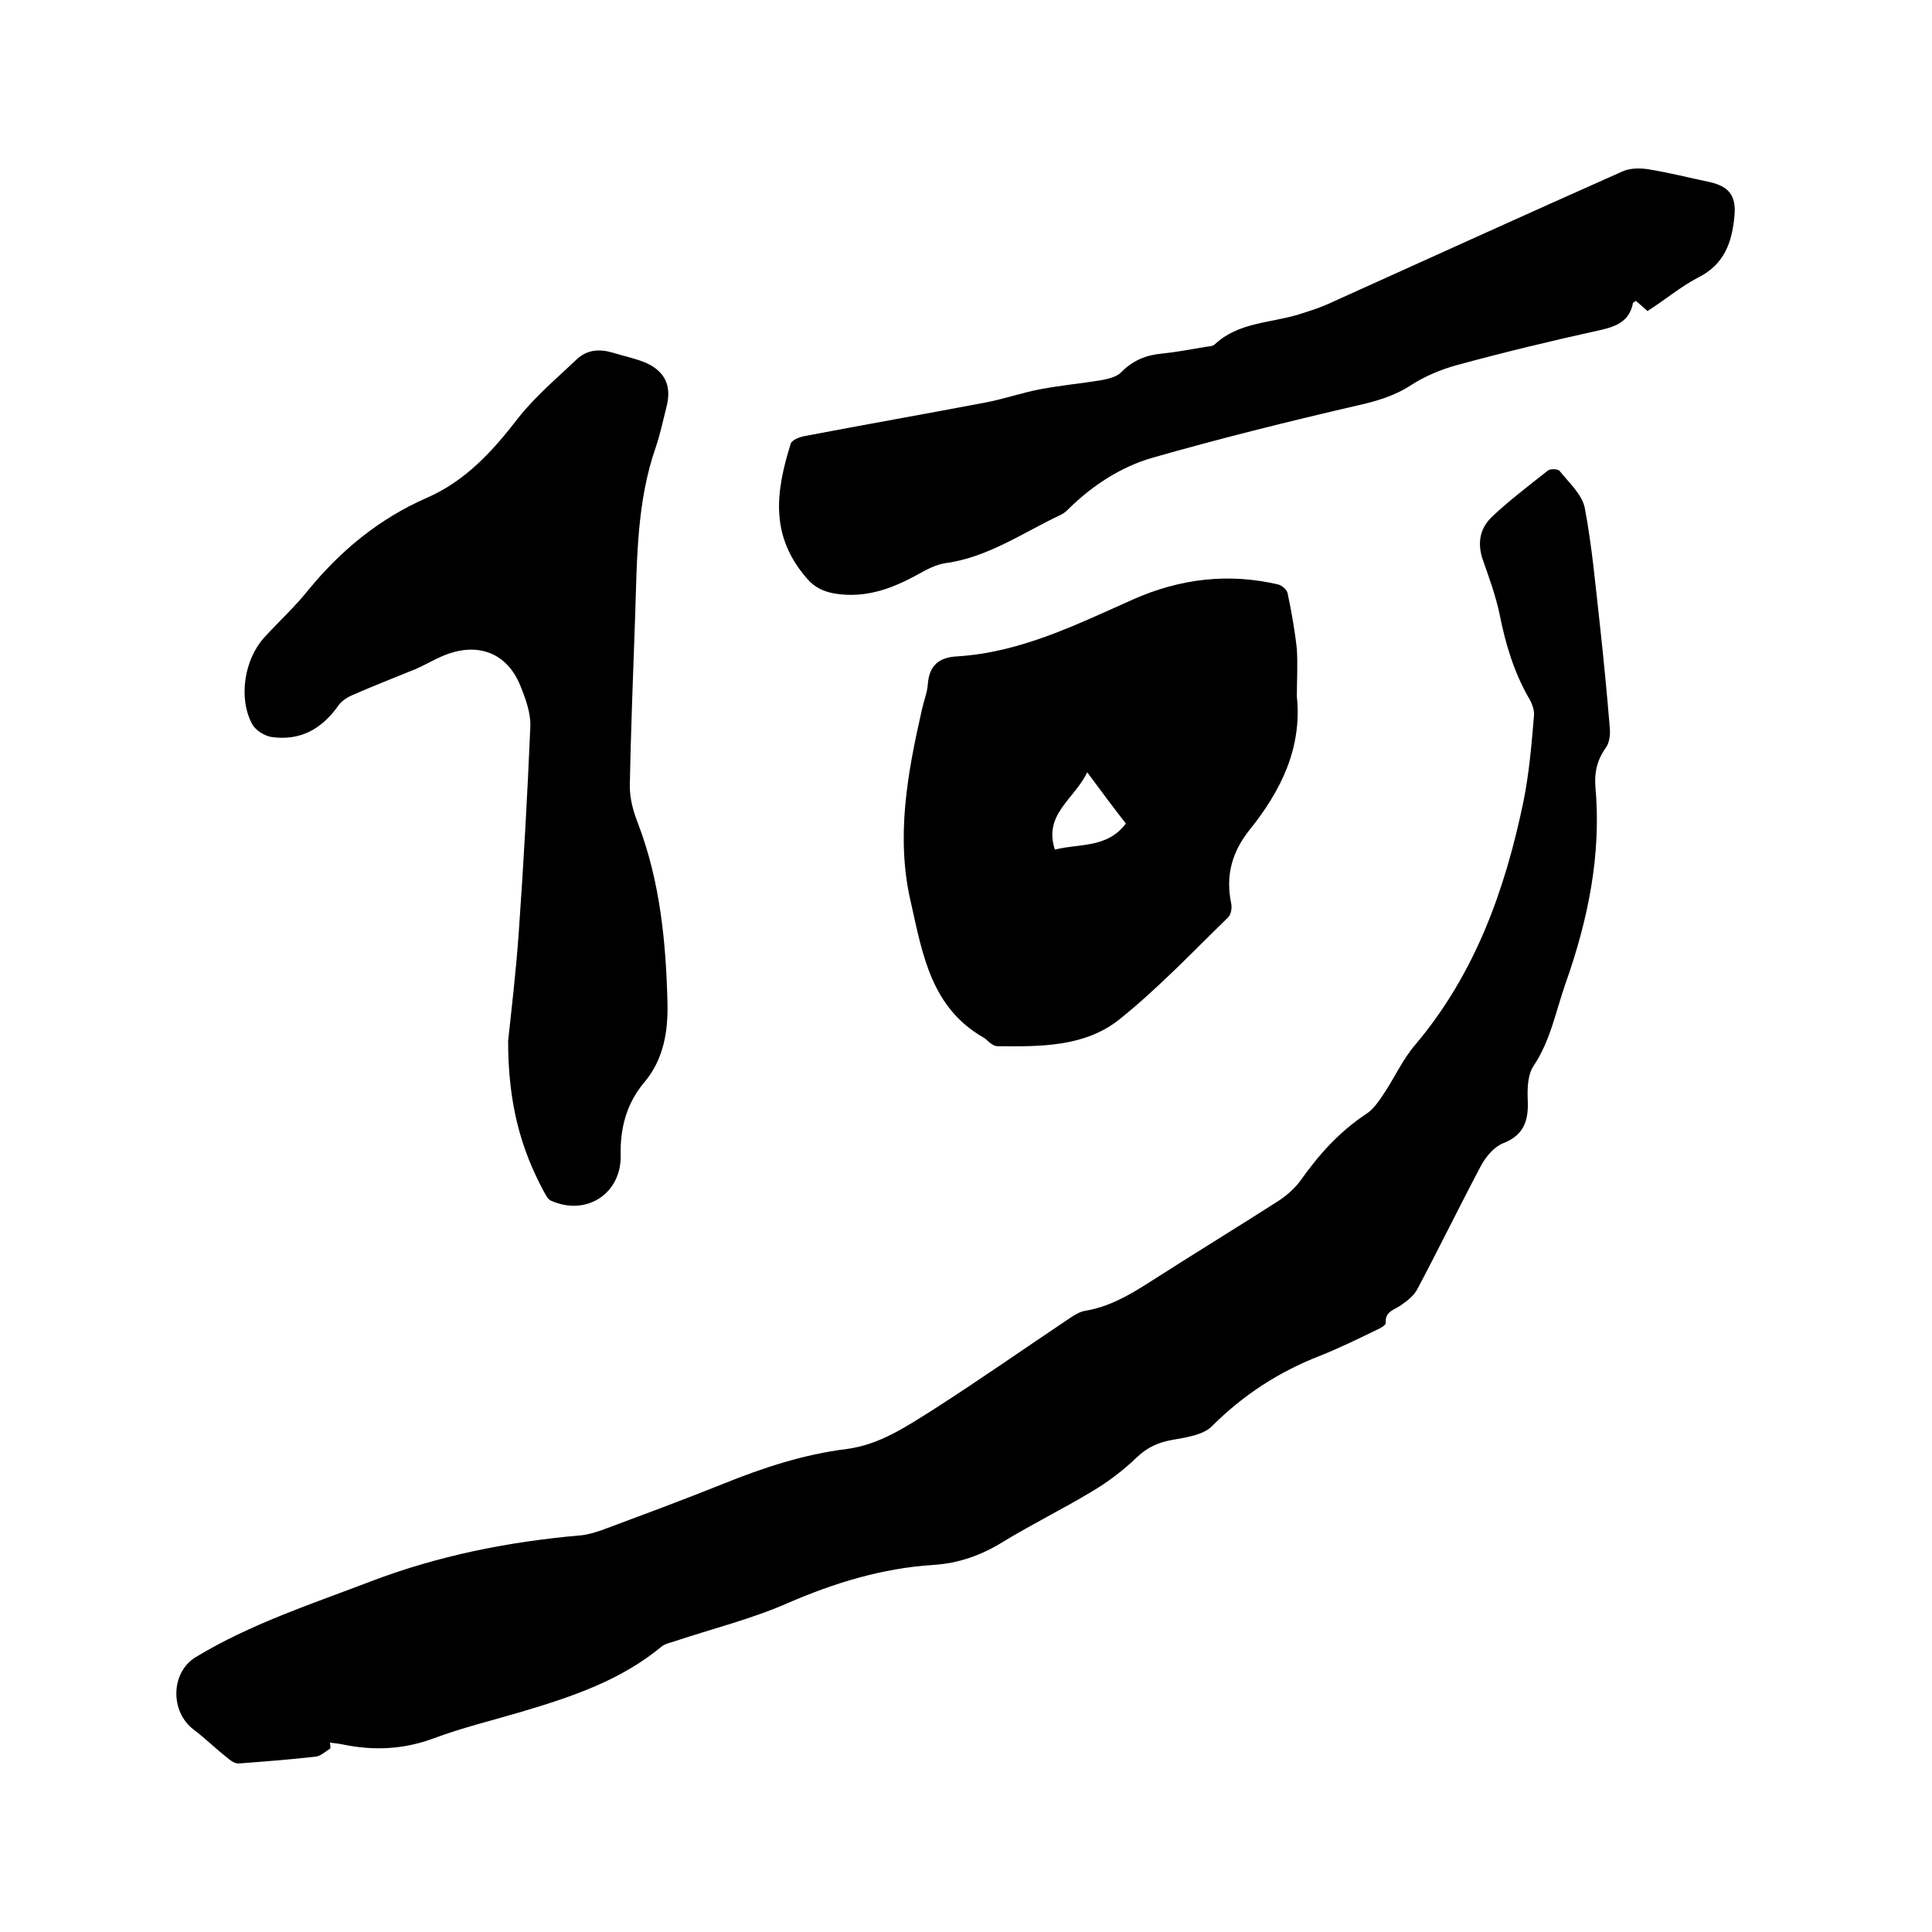
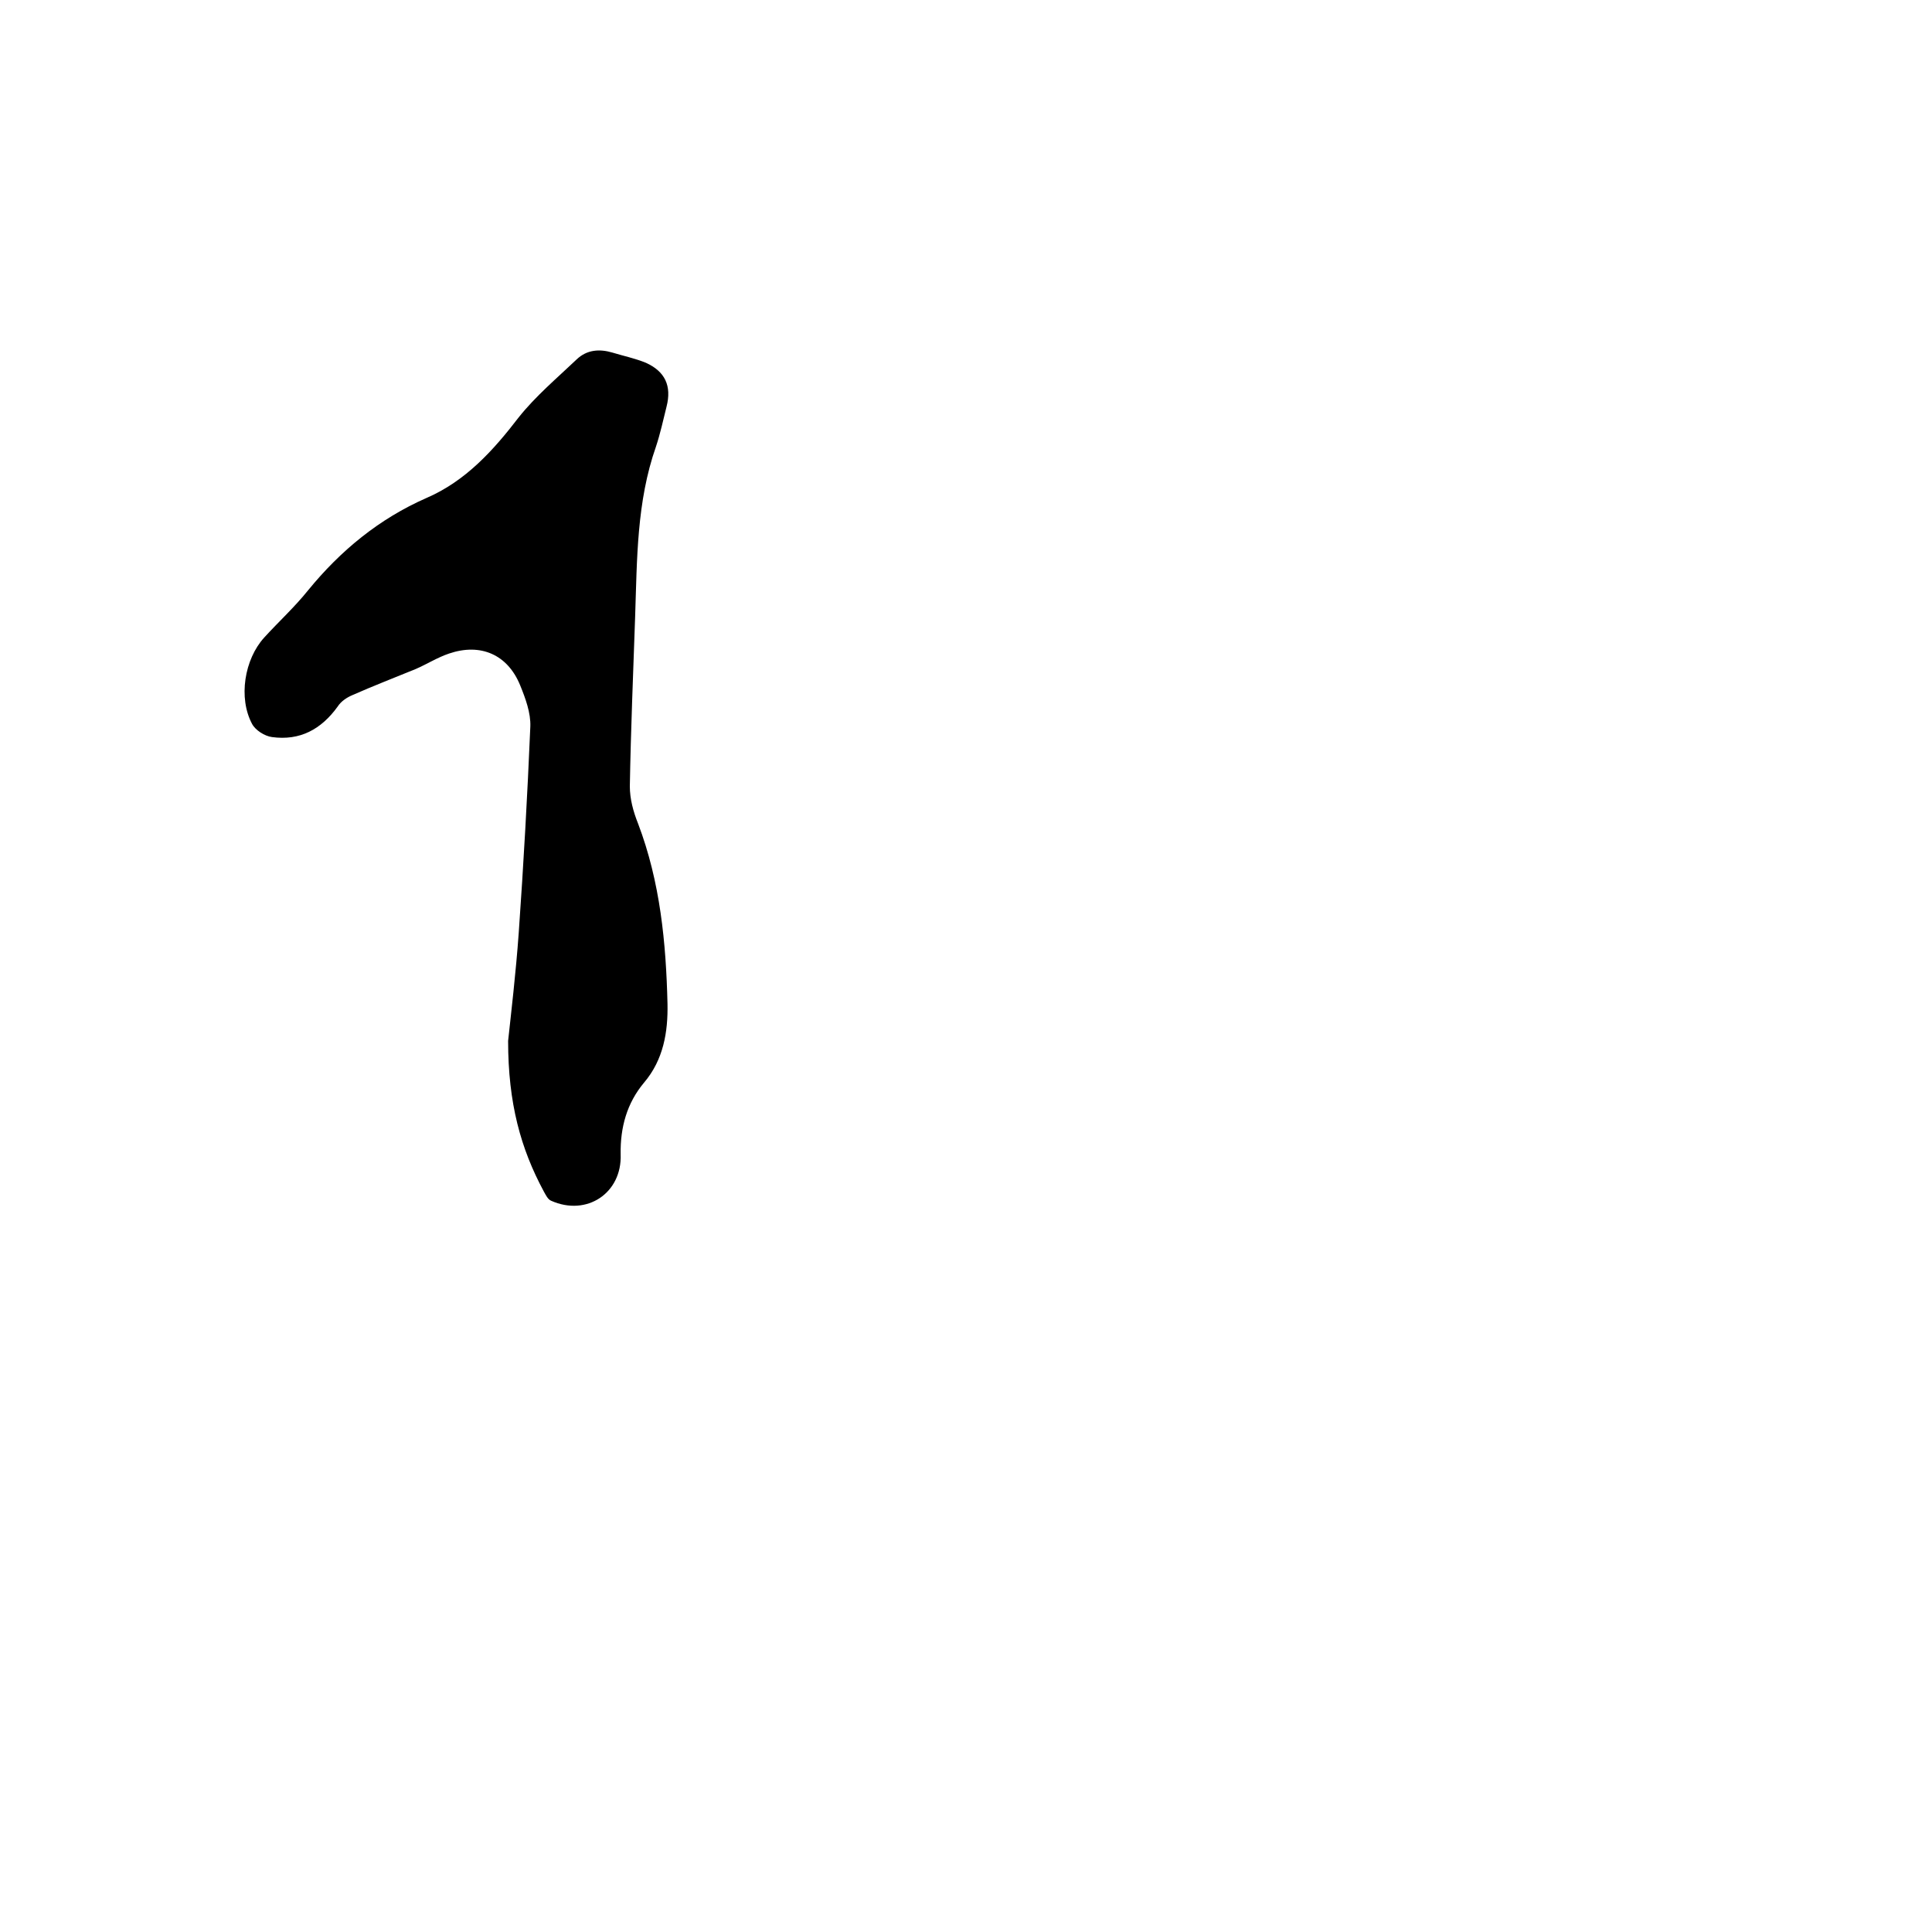
<svg xmlns="http://www.w3.org/2000/svg" enable-background="new 0 0 400 400" viewBox="0 0 400 400">
-   <path d="m68.4 362c-1 .6-2 1.6-3.1 1.7-5.3.6-10.5 1-15.8 1.4-.9.1-1.9-.7-2.6-1.3-2.3-1.8-4.4-3.9-6.8-5.7-4.9-3.7-4.8-11.8.4-15 11.4-6.9 24-11 36.3-15.7 13.9-5.3 28.4-8.2 43.2-9.5 1.5-.1 3.1-.6 4.6-1.1 8.3-3.1 16.7-6.2 24.9-9.5 8.4-3.4 16.9-6.2 25.8-7.3 6.9-.9 12.4-4.7 18-8.2 9.5-6.1 18.8-12.6 28.2-18.9.9-.6 2-1.3 3.1-1.5 5-.8 9.3-3.3 13.5-6 8.9-5.7 17.9-11.2 26.8-16.9 1.6-1.1 3.2-2.5 4.3-4 3.8-5.4 8.1-10.2 13.7-13.9 1.4-.9 2.5-2.5 3.5-4 2.3-3.4 4-7.3 6.7-10.4 12.3-14.6 18.5-31.9 22.3-50.2 1.2-5.9 1.7-11.9 2.2-17.9.1-1.2-.5-2.7-1.2-3.8-3-5.3-4.7-11-5.9-17-.8-3.9-2.2-7.7-3.5-11.4-1.2-3.5-.6-6.6 2-9 3.6-3.4 7.6-6.4 11.5-9.5.5-.4 2.1-.3 2.4.1 1.9 2.4 4.6 4.8 5.2 7.6 1.5 7.9 2.2 15.9 3.1 23.9.8 7.3 1.5 14.5 2.1 21.8.1 1.4-.1 3.1-.9 4.1-1.7 2.4-2.3 4.9-2.1 7.8 1.3 14.2-1.5 27.7-6.2 41-2 5.7-3.1 11.8-6.6 17-1.2 1.8-1.3 4.6-1.2 7 .2 4.2-.7 7.3-5.1 9-1.8.7-3.5 2.7-4.5 4.5-4.5 8.5-8.7 17.1-13.2 25.6-.7 1.4-2.1 2.5-3.4 3.4-1.4 1-3.4 1.3-3.2 3.7 0 .5-1.1 1.1-1.8 1.4-3.9 1.9-7.8 3.8-11.8 5.4-8.5 3.3-15.9 8.1-22.4 14.6-1.8 1.8-5.3 2.3-8.1 2.8-2.9.5-5.2 1.5-7.4 3.6-2.8 2.7-6.1 5.2-9.5 7.2-6 3.6-12.3 6.7-18.2 10.3-4.5 2.8-9.3 4.5-14.5 4.8-10.6.7-20.4 3.7-30.1 7.9-7.5 3.3-15.6 5.3-23.4 7.9-.9.3-1.9.5-2.6 1-8.5 7.1-18.7 10.5-29.1 13.6-6.1 1.8-12.3 3.3-18.2 5.5-6.2 2.3-12.3 2.6-18.7 1.3-.9-.2-1.9-.3-2.8-.4.1.5.1.8.1 1.2z" />
  <path d="m105.2 215.5c.6-5.6 1.6-14 2.2-22.4 1-14.2 1.8-28.5 2.4-42.7.1-2.8-1-5.8-2.1-8.5-2.6-6.4-8.2-8.8-14.7-6.6-2.4.8-4.6 2.2-6.9 3.2-4.4 1.8-8.8 3.5-13.1 5.4-1.2.5-2.4 1.3-3.1 2.4-3.4 4.7-7.8 7.1-13.6 6.3-1.5-.2-3.4-1.4-4.1-2.7-2.9-5.4-1.6-13.4 2.5-17.9 3-3.3 6.3-6.3 9.1-9.8 6.7-8.2 14.7-14.8 24.5-19.1 8.1-3.5 13.8-9.8 19.1-16.7 3.5-4.4 7.9-8.1 12-12 2.1-2 4.7-2.2 7.4-1.4 2.3.7 4.7 1.2 6.9 2.1 4 1.8 5.4 4.8 4.3 9.1-.7 2.8-1.3 5.6-2.2 8.3-4 11.4-3.9 23.3-4.3 35.1-.4 11.7-.9 23.5-1.1 35.2 0 2.6.7 5.2 1.7 7.7 4.6 12.1 5.8 24.7 6.1 37.4.1 5.7-.8 11.5-4.9 16.3-3.5 4.2-4.9 9.2-4.8 14.8.3 8-7 12.9-14.4 9.6-.7-.3-1.1-1.2-1.5-1.9-4.8-8.9-7.4-18.3-7.4-31.2z" />
-   <path d="m268.5 144.2c1.1 10.7-3.3 19.5-9.7 27.5-3.7 4.6-5.1 9.5-3.9 15.3.2.9 0 2.3-.6 2.9-7.4 7.2-14.6 14.8-22.6 21.2-7.2 5.7-16.4 5.6-25.2 5.5-.5 0-1-.3-1.4-.6-.5-.3-.9-.9-1.5-1.2-10.8-6.2-12.6-17.2-15-27.9-3.2-13.6-.7-26.9 2.3-40.1.4-1.8 1.1-3.5 1.2-5.2.3-3.9 2.4-5.5 6-5.7 13.2-.8 24.8-6.6 36.5-11.8 9.7-4.3 19.7-5.5 30-3.1.8.2 1.9 1.1 2 1.9.8 3.8 1.5 7.7 1.9 11.5.2 3.2 0 6.5 0 9.8zm-43.4 15.7c-2.7 5.6-9.1 8.7-6.7 16 5-1.3 10.8-.2 14.7-5.4-2.6-3.3-5.1-6.7-8-10.6z" />
-   <path d="m341.1 64.4c-1-.9-1.7-1.5-2.4-2.1-.3.2-.5.3-.6.4-.7 3.6-3.1 4.8-6.6 5.6-10 2.2-20 4.6-29.9 7.3-3.3.9-6.6 2.3-9.4 4.1-3.5 2.3-7.3 3.4-11.4 4.3-14.2 3.3-28.3 6.8-42.3 10.8-6.5 1.9-12.3 5.7-17.2 10.5-.4.4-.9.9-1.5 1.2-7.9 3.7-15.2 8.9-24.1 10.1-2 .3-4 1.4-5.8 2.4-5.3 2.9-10.7 4.9-17 3.9-2.4-.4-4.3-1.3-5.9-3.2-7.5-8.7-6.5-17.6-3.3-27.8.2-.8 1.8-1.4 2.8-1.6 12.6-2.4 25.1-4.6 37.7-7 3.7-.7 7.4-2 11.1-2.7 4.2-.8 8.5-1.2 12.8-1.9 1.5-.3 3.2-.7 4.1-1.7 2.4-2.4 5.1-3.5 8.4-3.8 3-.3 6.1-.9 9.1-1.4.6-.1 1.4-.1 1.8-.5 4.9-4.6 11.5-4.4 17.4-6.2 1.9-.6 3.8-1.2 5.7-2 20.4-9.2 40.8-18.5 61.3-27.6 1.5-.7 3.5-.7 5.1-.5 4.4.7 8.7 1.8 13 2.7 4 .9 5.5 2.9 5.1 7-.5 5.5-2.1 10.1-7.6 12.8-3.6 1.9-6.8 4.6-10.4 6.9z" />
</svg>